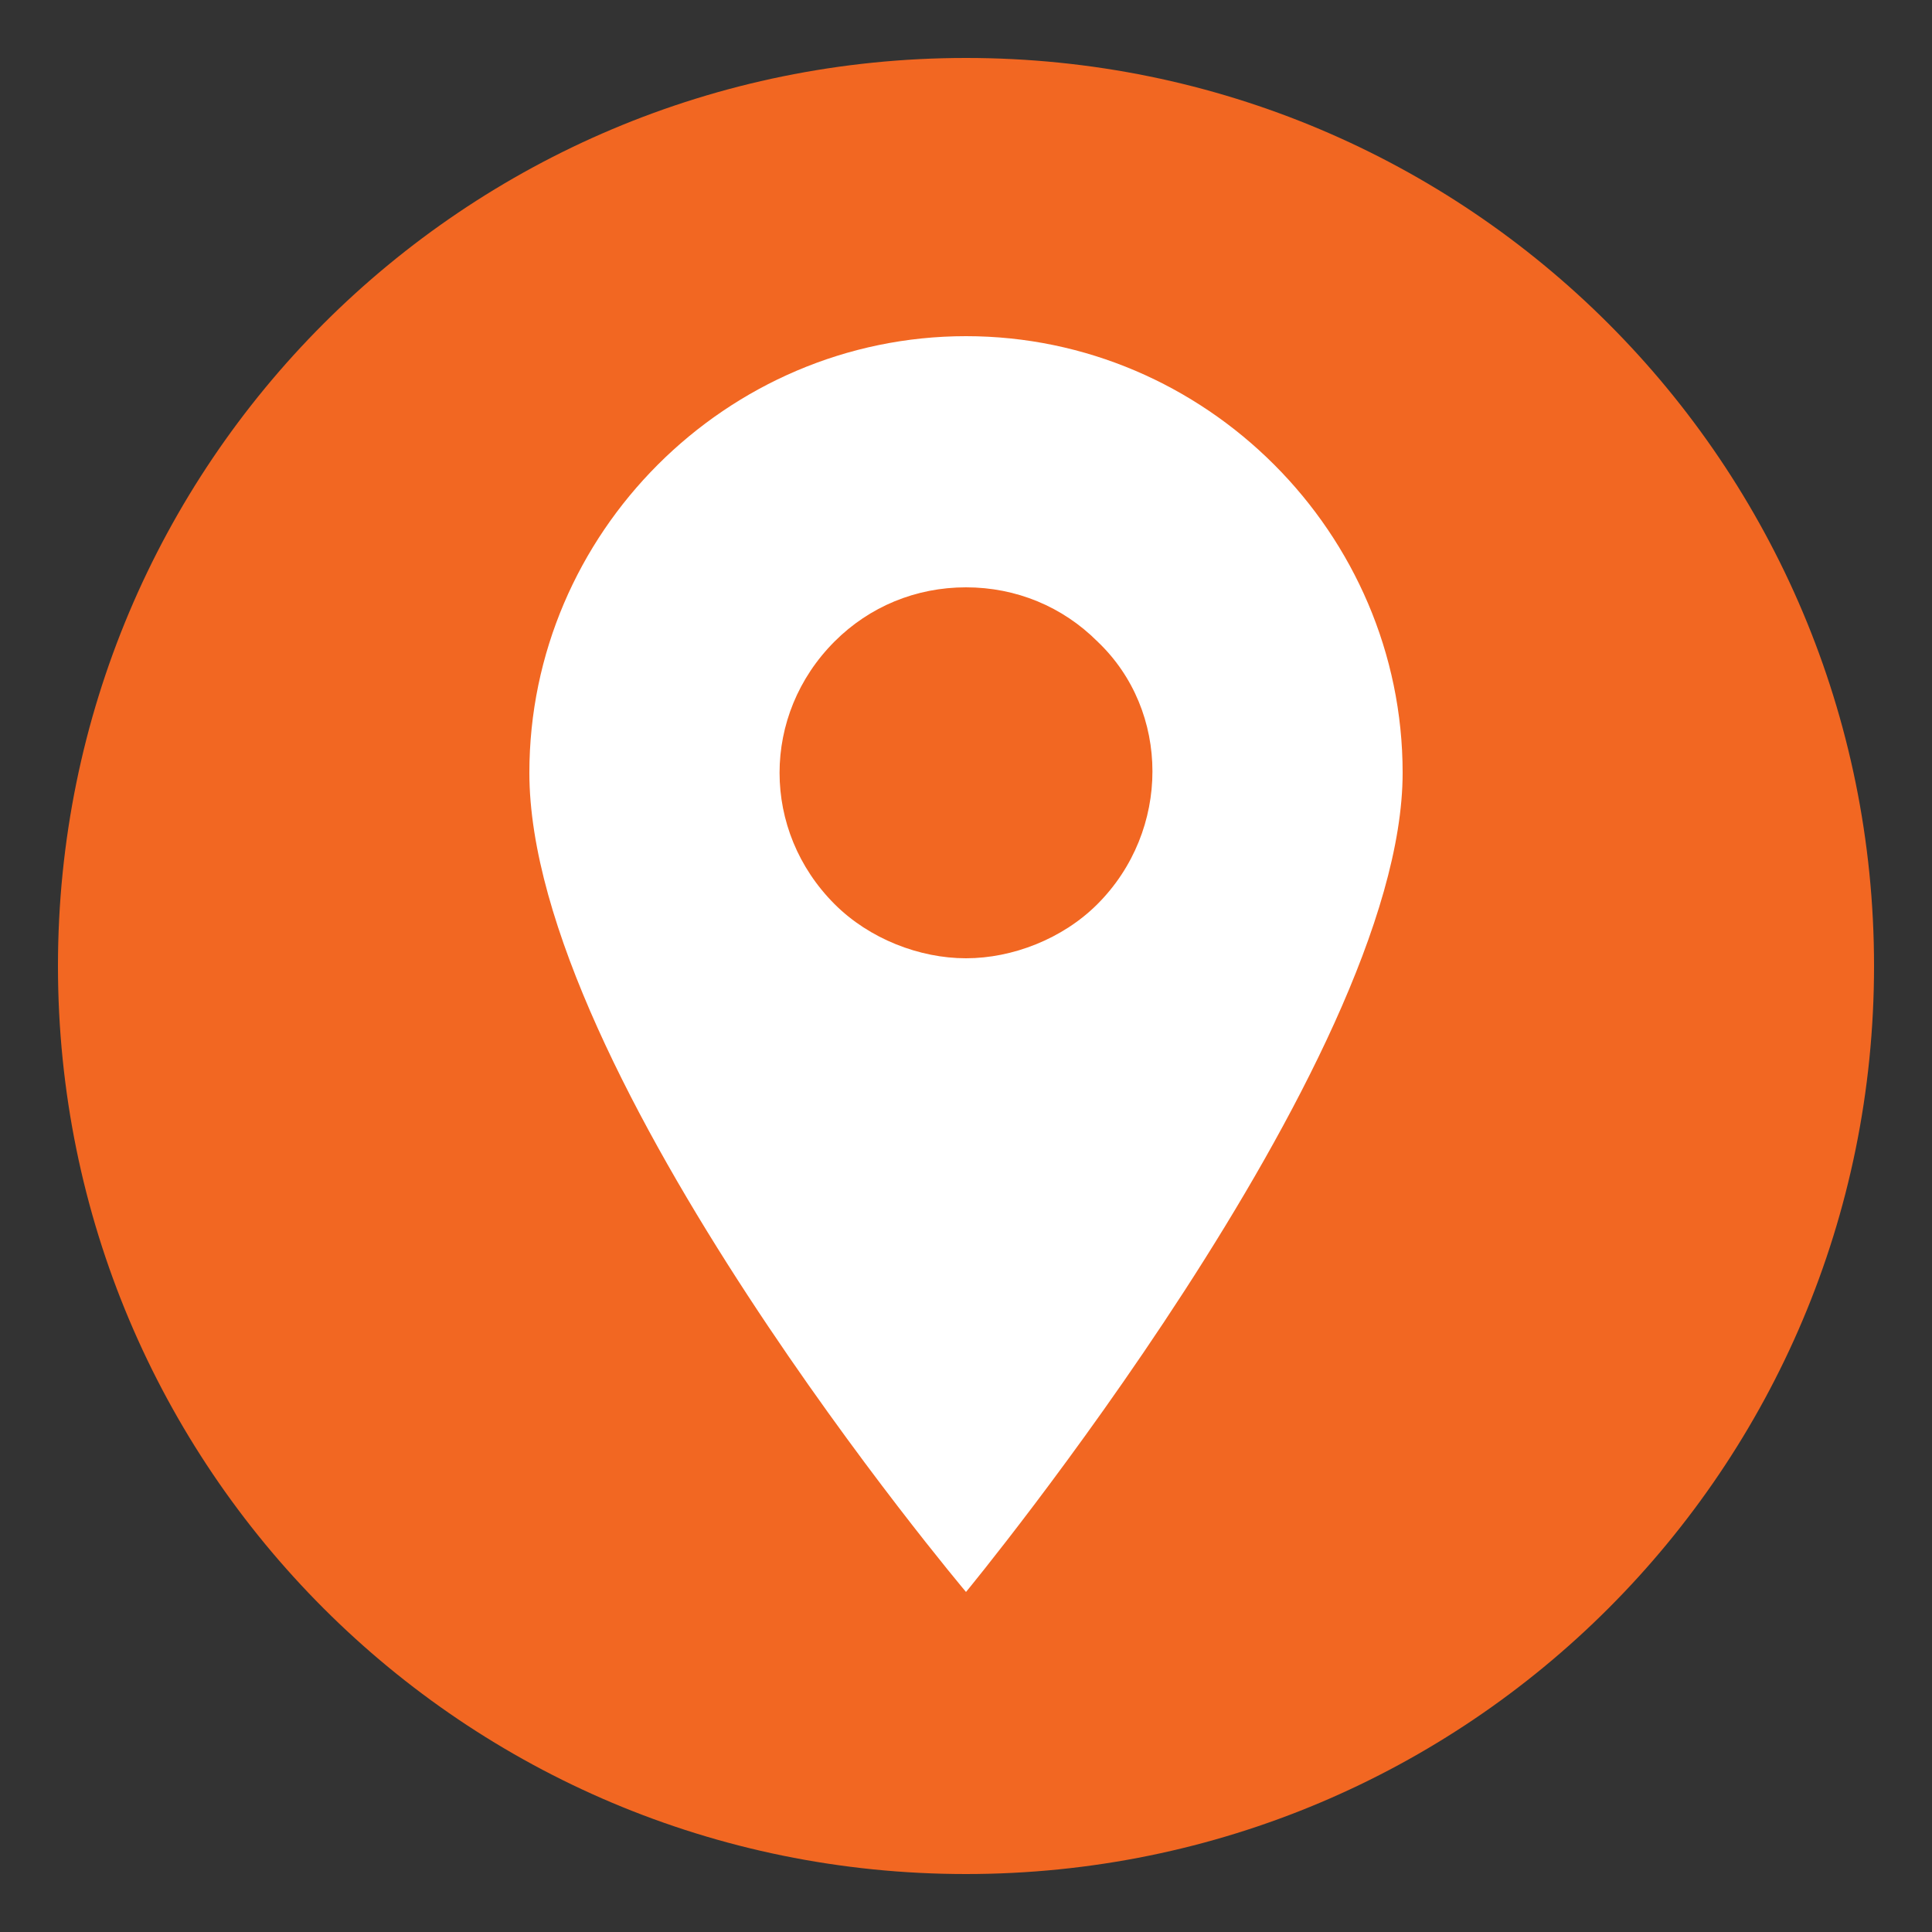
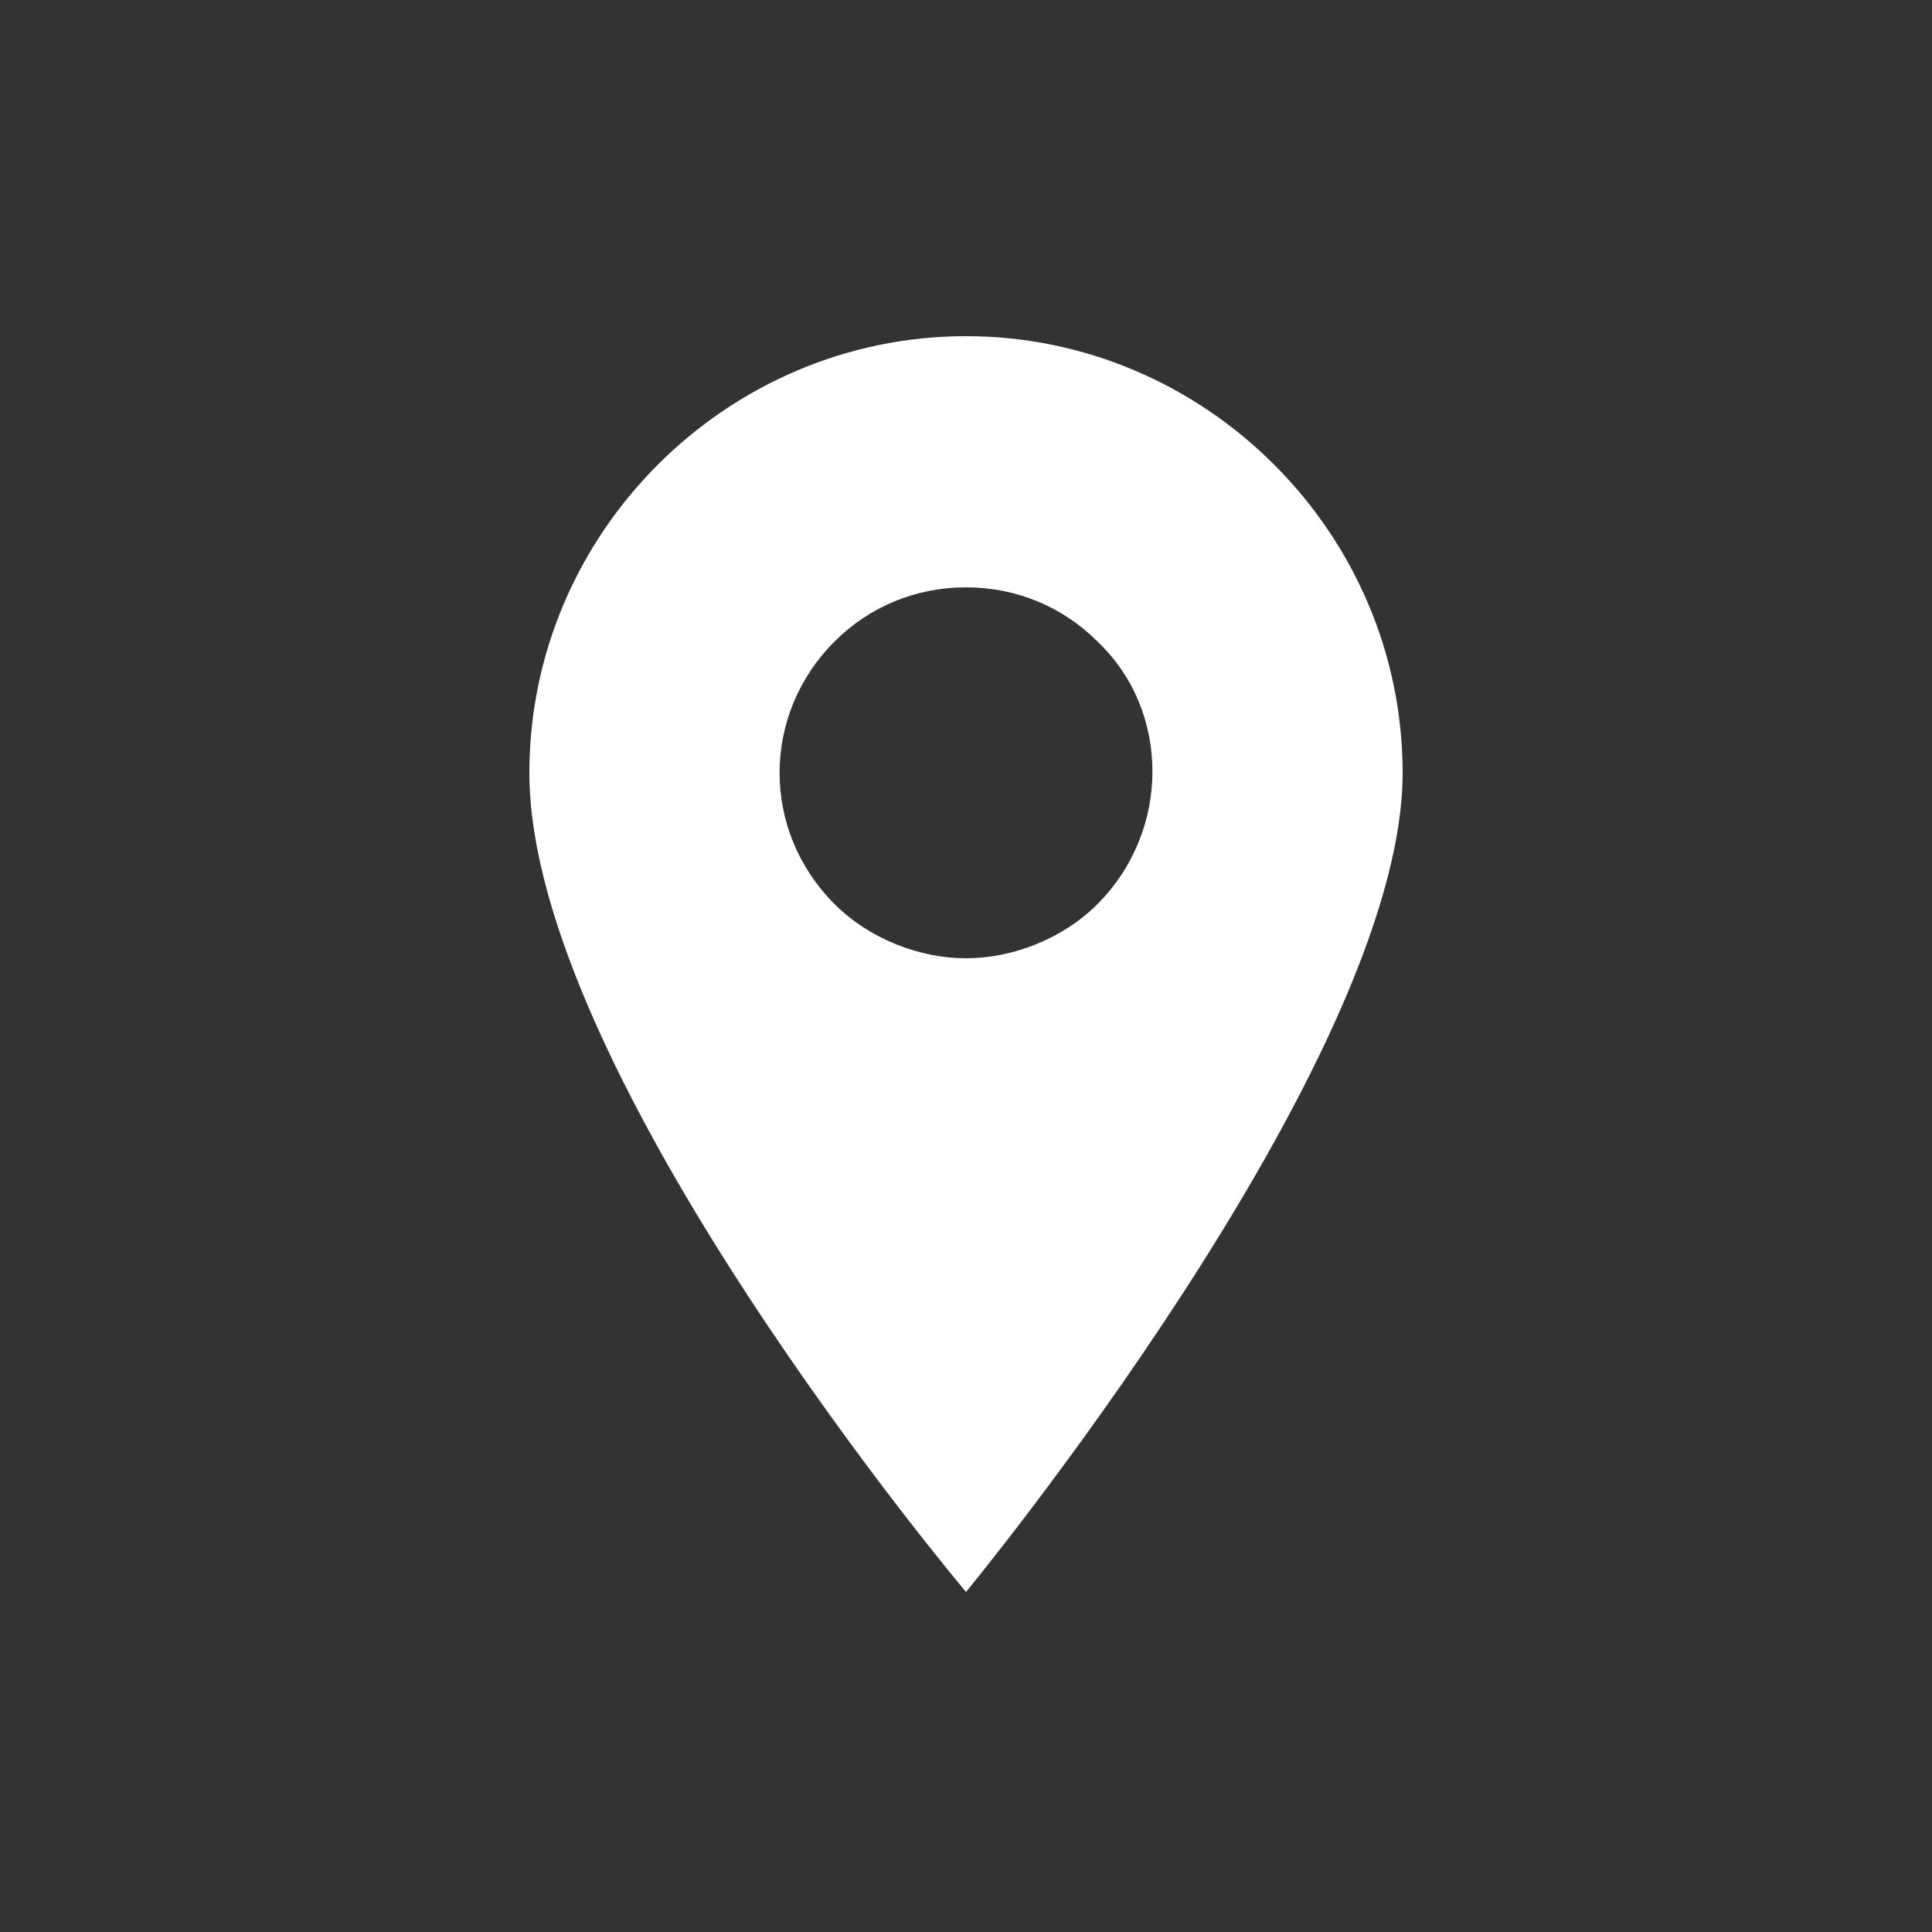
<svg xmlns="http://www.w3.org/2000/svg" version="1.1" id="Layer_1" x="0px" y="0px" viewBox="0 0 50 50" style="enable-background:new 0 0 50 50;" xml:space="preserve">
  <rect x="0" y="0" width="50" height="50" fill="#333333" stroke="none" />
  <style type="text/css">
	.st0{fill:#F26722;}
	.st1{fill:#FFFFFF;}
</style>
-   <path class="st0" d="M25,48.5L25,48.5C12,48.5,1.5,38,1.5,25l0,0C1.5,12,12,1.5,25,1.5l0,0C38,1.5,48.5,12,48.5,25l0,0  C48.5,38,38,48.5,25,48.5z" />
  <path class="st1" d="M25,8.7c-6.2,0-11.3,5.1-11.3,11.3c0,7.8,11.3,21.2,11.3,21.2S36.3,27.5,36.3,20C36.3,13.8,31.2,8.7,25,8.7z   M28.4,23.4c-0.9,0.9-2.2,1.4-3.4,1.4c-1.2,0-2.5-0.5-3.4-1.4c-1.9-1.9-1.9-4.9,0-6.8c0.9-0.9,2.1-1.4,3.4-1.4s2.5,0.5,3.4,1.4  C30.3,18.4,30.3,21.5,28.4,23.4z" />
</svg>